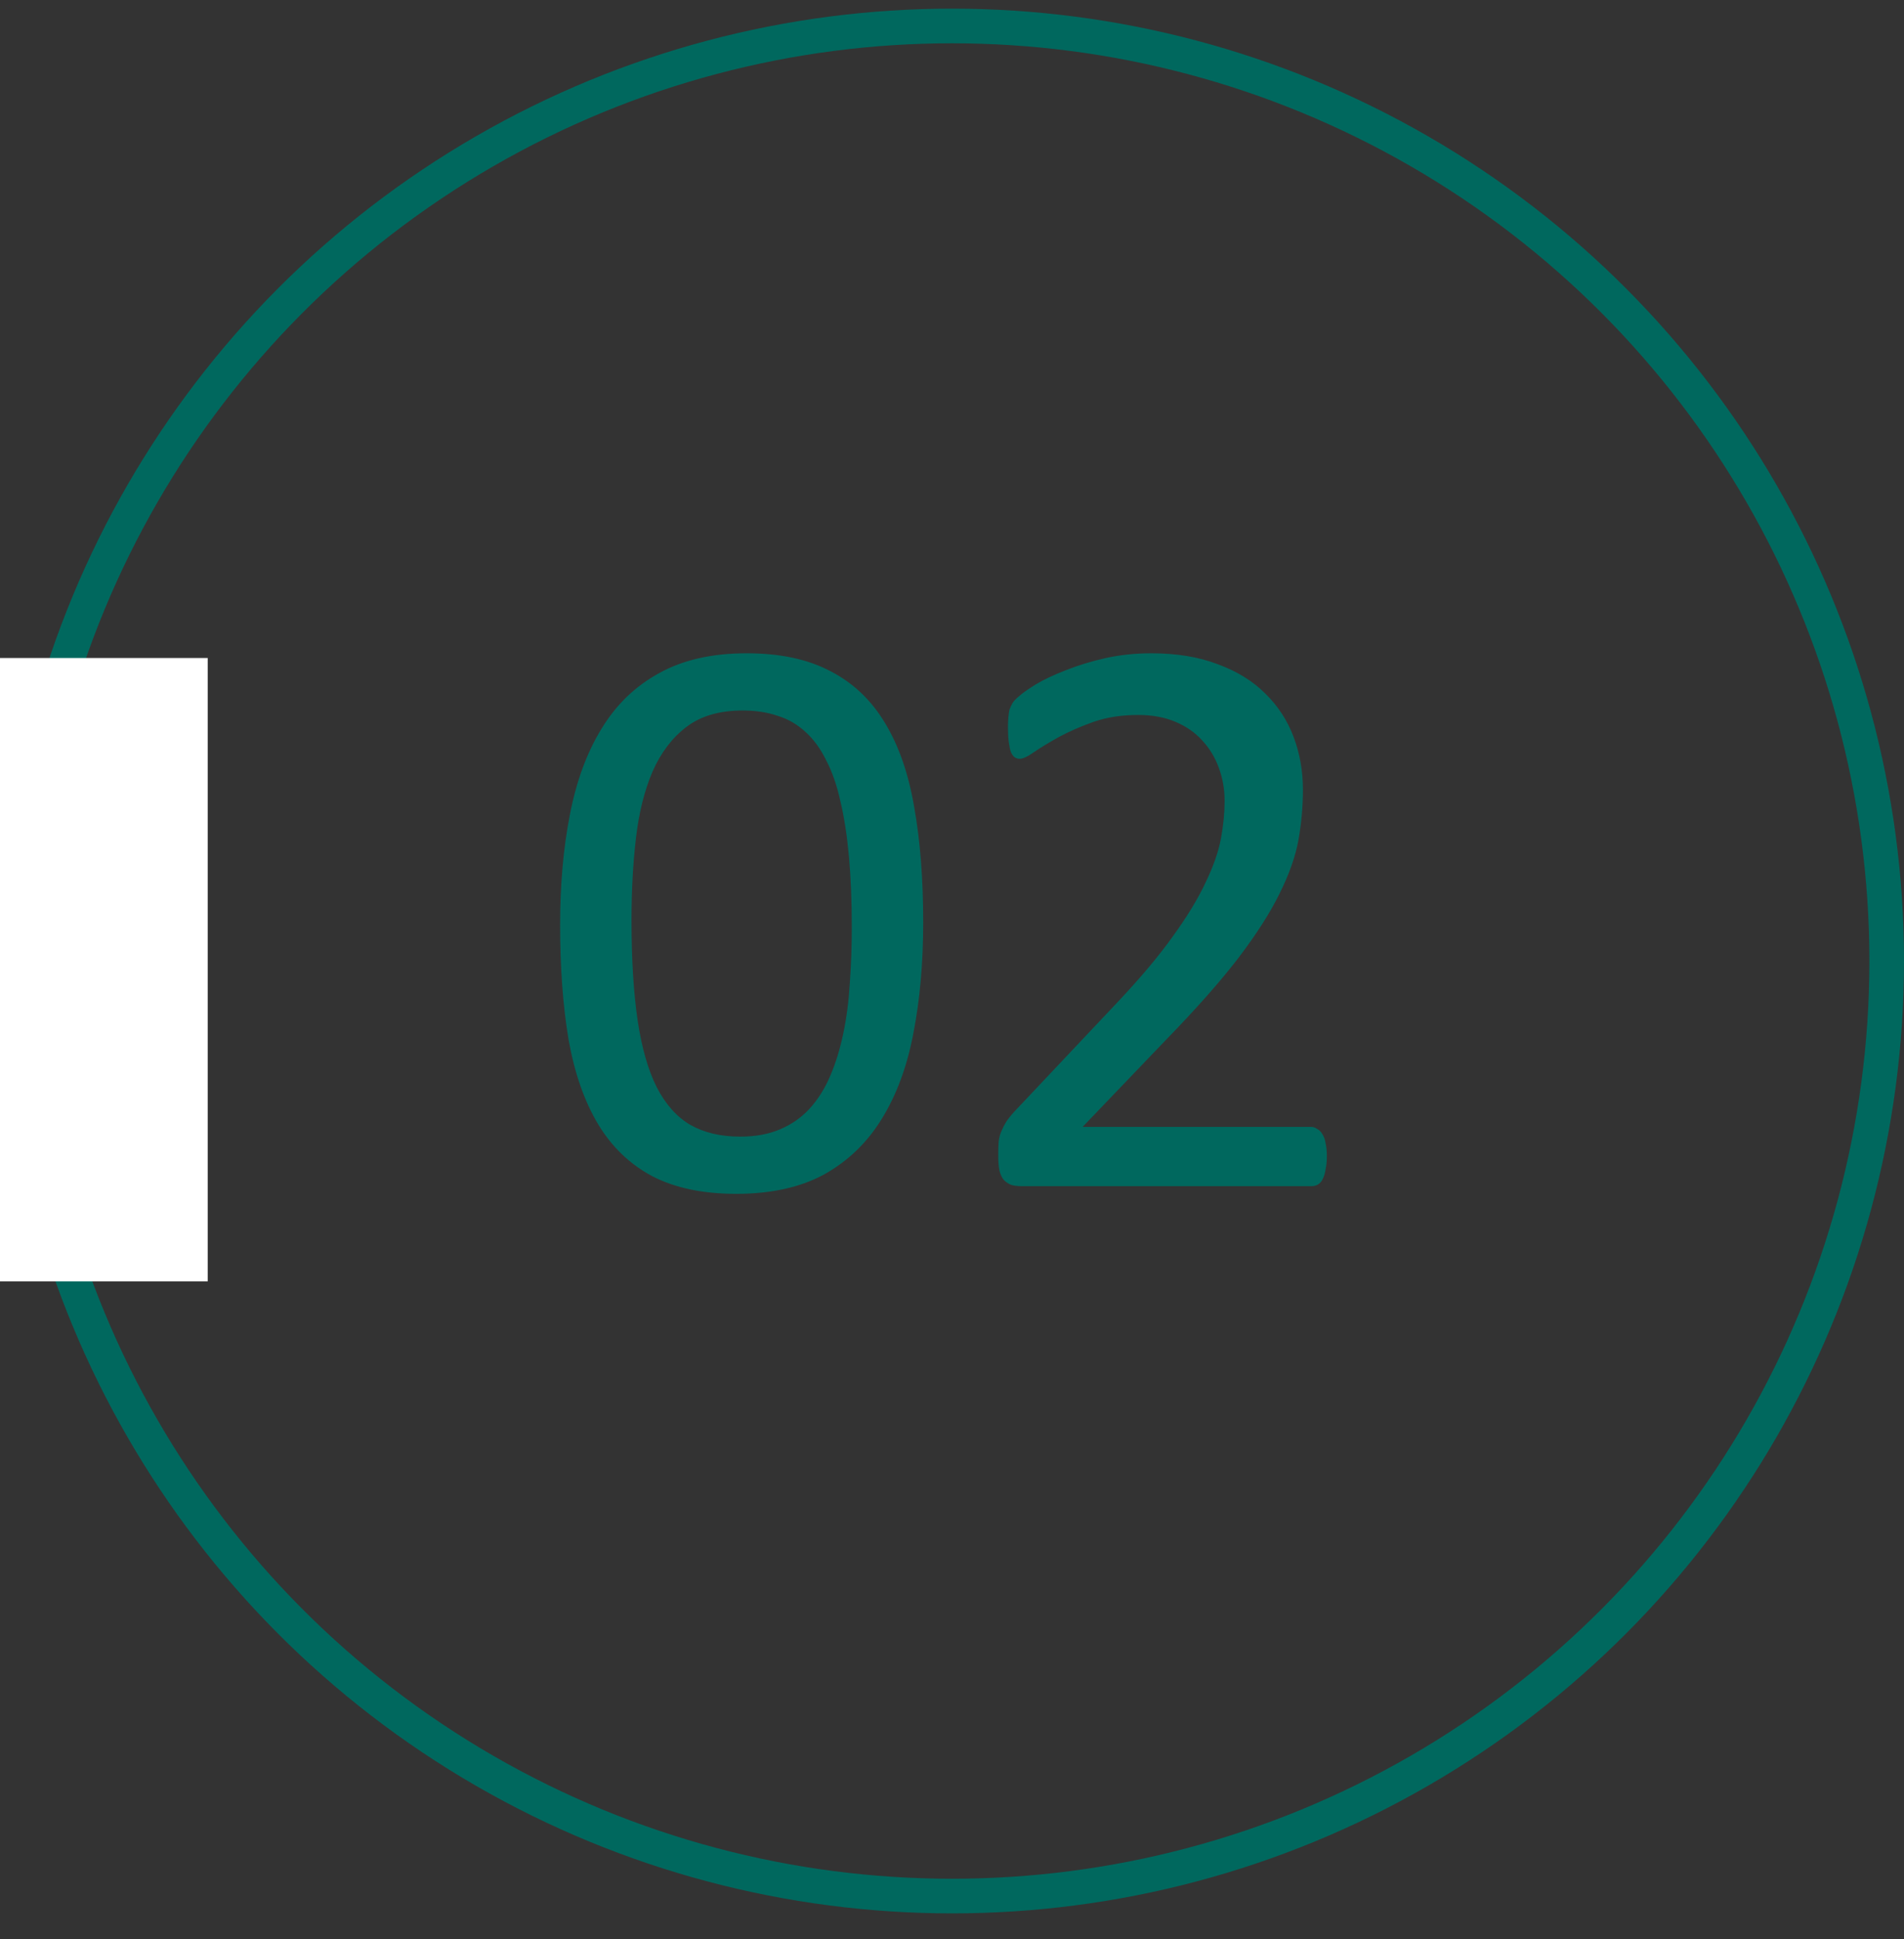
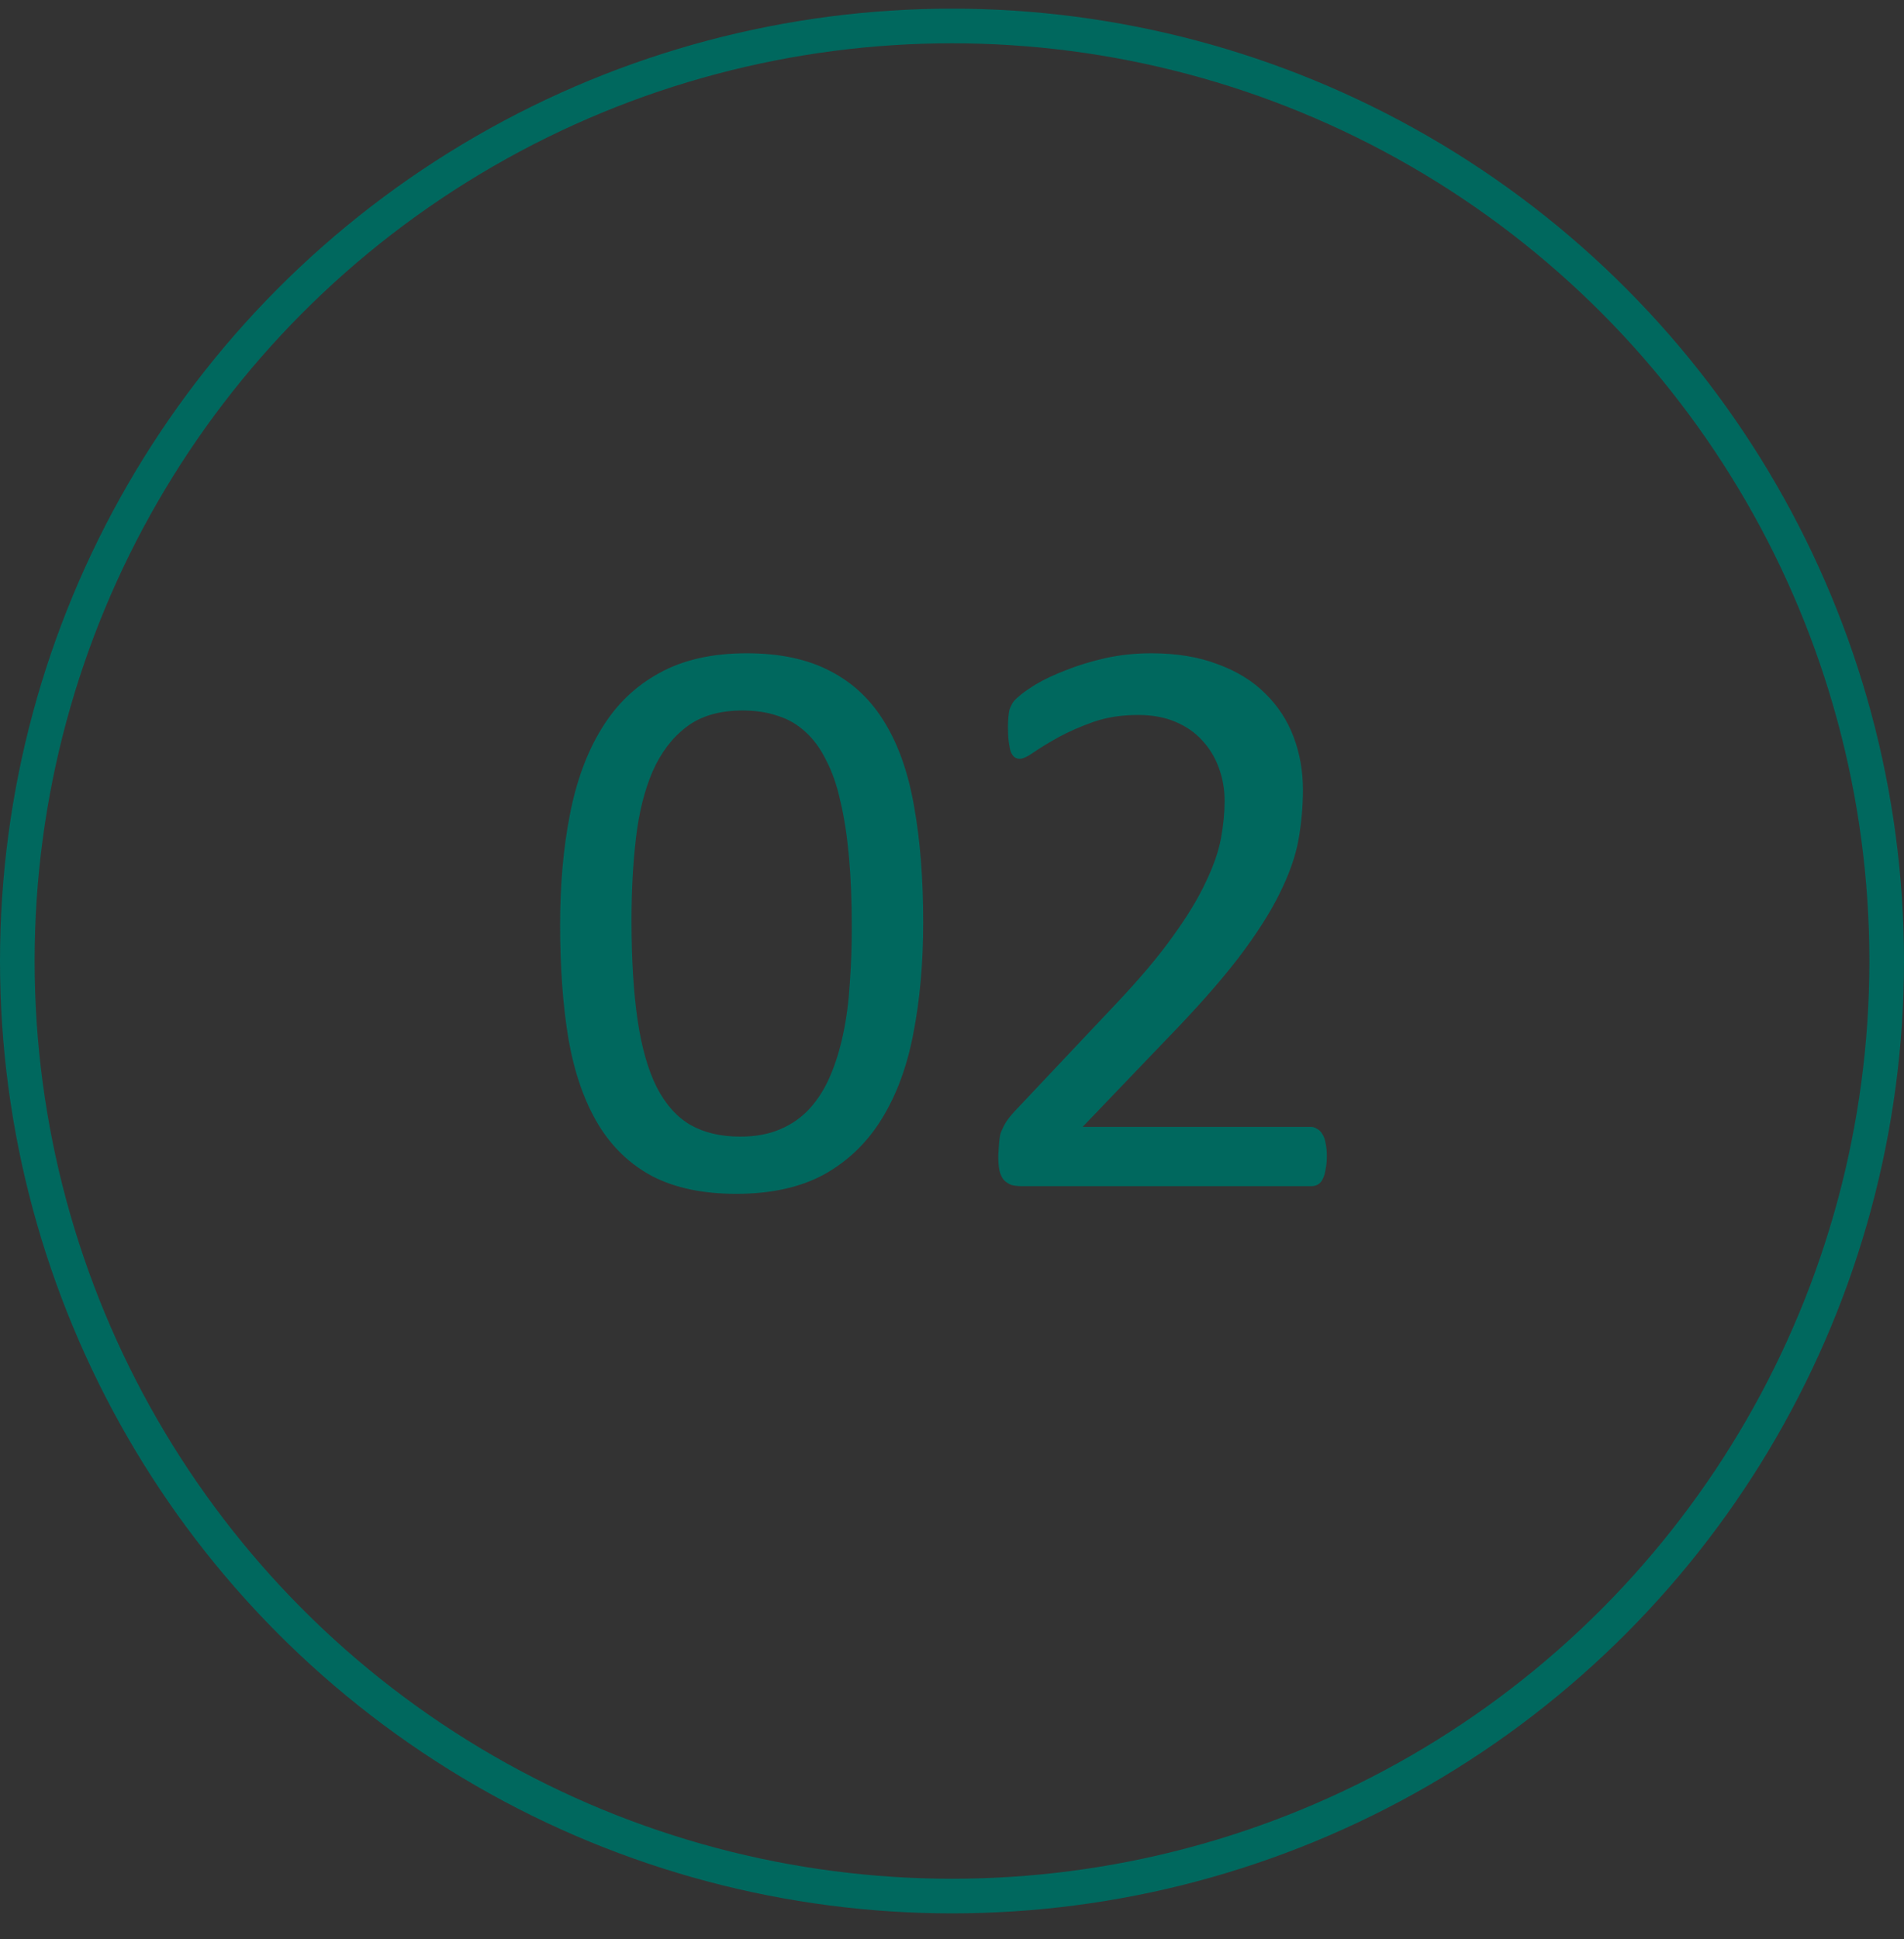
<svg xmlns="http://www.w3.org/2000/svg" width="55" height="56" viewBox="0 0 55 56" fill="none">
  <rect x="0" y="0" width="55" height="56" fill="#333333" stroke="none" />
  <circle cx="27.5" cy="27.75" r="27" stroke="#00685E" />
-   <rect y="19" width="6" height="18" fill="white" />
-   <path d="M26.668 26.633C26.668 27.797 26.574 28.86 26.387 29.821C26.207 30.782 25.902 31.61 25.473 32.305C25.051 32.993 24.496 33.528 23.809 33.911C23.121 34.286 22.273 34.473 21.266 34.473C20.312 34.473 19.508 34.305 18.852 33.969C18.203 33.626 17.68 33.126 17.281 32.469C16.883 31.805 16.598 30.993 16.426 30.032C16.262 29.063 16.18 27.954 16.18 26.704C16.18 25.547 16.273 24.489 16.461 23.528C16.648 22.559 16.953 21.731 17.375 21.044C17.797 20.348 18.352 19.813 19.039 19.438C19.727 19.055 20.57 18.864 21.57 18.864C22.531 18.864 23.336 19.036 23.984 19.379C24.641 19.715 25.168 20.215 25.566 20.879C25.965 21.536 26.246 22.348 26.41 23.317C26.582 24.278 26.668 25.383 26.668 26.633ZM24.605 26.774C24.605 26.016 24.578 25.336 24.523 24.735C24.469 24.133 24.387 23.602 24.277 23.141C24.176 22.68 24.039 22.286 23.867 21.957C23.703 21.622 23.504 21.348 23.27 21.137C23.035 20.919 22.766 20.762 22.461 20.669C22.164 20.567 21.828 20.516 21.453 20.516C20.789 20.516 20.25 20.672 19.836 20.985C19.422 21.297 19.094 21.727 18.852 22.274C18.617 22.821 18.457 23.461 18.371 24.196C18.285 24.93 18.242 25.719 18.242 26.563C18.242 27.696 18.301 28.661 18.418 29.457C18.535 30.247 18.719 30.891 18.969 31.391C19.227 31.891 19.551 32.254 19.941 32.481C20.34 32.708 20.82 32.821 21.383 32.821C21.82 32.821 22.203 32.751 22.531 32.61C22.867 32.469 23.152 32.27 23.387 32.012C23.629 31.747 23.828 31.43 23.984 31.063C24.141 30.696 24.266 30.29 24.359 29.844C24.453 29.399 24.516 28.919 24.547 28.403C24.586 27.879 24.605 27.336 24.605 26.774ZM38.328 33.383C38.328 33.524 38.316 33.649 38.293 33.758C38.277 33.868 38.25 33.961 38.211 34.04C38.18 34.11 38.133 34.165 38.07 34.204C38.016 34.235 37.953 34.251 37.883 34.251H29.504C29.395 34.251 29.297 34.239 29.211 34.215C29.133 34.184 29.062 34.137 29 34.075C28.945 34.012 28.902 33.922 28.871 33.805C28.848 33.688 28.836 33.544 28.836 33.372C28.836 33.215 28.84 33.079 28.848 32.961C28.863 32.844 28.891 32.743 28.93 32.657C28.969 32.563 29.016 32.473 29.07 32.387C29.133 32.294 29.211 32.196 29.305 32.094L32.246 28.977C32.926 28.258 33.469 27.614 33.875 27.044C34.289 26.473 34.605 25.954 34.824 25.485C35.051 25.016 35.199 24.59 35.27 24.207C35.34 23.825 35.375 23.465 35.375 23.129C35.375 22.794 35.32 22.477 35.211 22.18C35.102 21.875 34.941 21.61 34.73 21.383C34.527 21.157 34.27 20.977 33.957 20.844C33.645 20.711 33.285 20.645 32.879 20.645C32.402 20.645 31.973 20.711 31.59 20.844C31.215 20.977 30.883 21.122 30.594 21.278C30.312 21.434 30.074 21.579 29.879 21.711C29.691 21.844 29.551 21.911 29.457 21.911C29.402 21.911 29.352 21.895 29.305 21.864C29.266 21.832 29.23 21.782 29.199 21.711C29.176 21.641 29.156 21.547 29.141 21.43C29.125 21.313 29.117 21.172 29.117 21.008C29.117 20.891 29.121 20.79 29.129 20.704C29.137 20.618 29.148 20.544 29.164 20.481C29.188 20.419 29.215 20.36 29.246 20.305C29.277 20.25 29.34 20.184 29.434 20.106C29.527 20.02 29.688 19.907 29.914 19.766C30.148 19.625 30.438 19.489 30.781 19.356C31.133 19.215 31.516 19.098 31.93 19.004C32.352 18.911 32.793 18.864 33.254 18.864C33.988 18.864 34.629 18.969 35.176 19.18C35.73 19.383 36.188 19.665 36.547 20.024C36.914 20.383 37.188 20.801 37.367 21.278C37.547 21.754 37.637 22.262 37.637 22.801C37.637 23.286 37.594 23.77 37.508 24.254C37.422 24.731 37.238 25.25 36.957 25.813C36.684 26.368 36.285 26.989 35.762 27.676C35.238 28.356 34.543 29.141 33.676 30.032L31.273 32.54H37.871C37.934 32.54 37.992 32.559 38.047 32.598C38.109 32.629 38.16 32.68 38.199 32.751C38.246 32.821 38.277 32.911 38.293 33.02C38.316 33.122 38.328 33.243 38.328 33.383Z" fill="#00685E" />
+   <path d="M26.668 26.633C26.668 27.797 26.574 28.86 26.387 29.821C26.207 30.782 25.902 31.61 25.473 32.305C25.051 32.993 24.496 33.528 23.809 33.911C23.121 34.286 22.273 34.473 21.266 34.473C20.312 34.473 19.508 34.305 18.852 33.969C18.203 33.626 17.68 33.126 17.281 32.469C16.883 31.805 16.598 30.993 16.426 30.032C16.262 29.063 16.18 27.954 16.18 26.704C16.18 25.547 16.273 24.489 16.461 23.528C16.648 22.559 16.953 21.731 17.375 21.044C17.797 20.348 18.352 19.813 19.039 19.438C19.727 19.055 20.57 18.864 21.57 18.864C22.531 18.864 23.336 19.036 23.984 19.379C24.641 19.715 25.168 20.215 25.566 20.879C25.965 21.536 26.246 22.348 26.41 23.317C26.582 24.278 26.668 25.383 26.668 26.633ZM24.605 26.774C24.605 26.016 24.578 25.336 24.523 24.735C24.469 24.133 24.387 23.602 24.277 23.141C24.176 22.68 24.039 22.286 23.867 21.957C23.703 21.622 23.504 21.348 23.27 21.137C23.035 20.919 22.766 20.762 22.461 20.669C22.164 20.567 21.828 20.516 21.453 20.516C20.789 20.516 20.25 20.672 19.836 20.985C19.422 21.297 19.094 21.727 18.852 22.274C18.617 22.821 18.457 23.461 18.371 24.196C18.285 24.93 18.242 25.719 18.242 26.563C18.242 27.696 18.301 28.661 18.418 29.457C18.535 30.247 18.719 30.891 18.969 31.391C19.227 31.891 19.551 32.254 19.941 32.481C20.34 32.708 20.82 32.821 21.383 32.821C21.82 32.821 22.203 32.751 22.531 32.61C22.867 32.469 23.152 32.27 23.387 32.012C23.629 31.747 23.828 31.43 23.984 31.063C24.141 30.696 24.266 30.29 24.359 29.844C24.453 29.399 24.516 28.919 24.547 28.403C24.586 27.879 24.605 27.336 24.605 26.774ZM38.328 33.383C38.328 33.524 38.316 33.649 38.293 33.758C38.277 33.868 38.25 33.961 38.211 34.04C38.18 34.11 38.133 34.165 38.07 34.204C38.016 34.235 37.953 34.251 37.883 34.251H29.504C29.395 34.251 29.297 34.239 29.211 34.215C29.133 34.184 29.062 34.137 29 34.075C28.945 34.012 28.902 33.922 28.871 33.805C28.848 33.688 28.836 33.544 28.836 33.372C28.863 32.844 28.891 32.743 28.93 32.657C28.969 32.563 29.016 32.473 29.07 32.387C29.133 32.294 29.211 32.196 29.305 32.094L32.246 28.977C32.926 28.258 33.469 27.614 33.875 27.044C34.289 26.473 34.605 25.954 34.824 25.485C35.051 25.016 35.199 24.59 35.27 24.207C35.34 23.825 35.375 23.465 35.375 23.129C35.375 22.794 35.32 22.477 35.211 22.18C35.102 21.875 34.941 21.61 34.73 21.383C34.527 21.157 34.27 20.977 33.957 20.844C33.645 20.711 33.285 20.645 32.879 20.645C32.402 20.645 31.973 20.711 31.59 20.844C31.215 20.977 30.883 21.122 30.594 21.278C30.312 21.434 30.074 21.579 29.879 21.711C29.691 21.844 29.551 21.911 29.457 21.911C29.402 21.911 29.352 21.895 29.305 21.864C29.266 21.832 29.23 21.782 29.199 21.711C29.176 21.641 29.156 21.547 29.141 21.43C29.125 21.313 29.117 21.172 29.117 21.008C29.117 20.891 29.121 20.79 29.129 20.704C29.137 20.618 29.148 20.544 29.164 20.481C29.188 20.419 29.215 20.36 29.246 20.305C29.277 20.25 29.34 20.184 29.434 20.106C29.527 20.02 29.688 19.907 29.914 19.766C30.148 19.625 30.438 19.489 30.781 19.356C31.133 19.215 31.516 19.098 31.93 19.004C32.352 18.911 32.793 18.864 33.254 18.864C33.988 18.864 34.629 18.969 35.176 19.18C35.73 19.383 36.188 19.665 36.547 20.024C36.914 20.383 37.188 20.801 37.367 21.278C37.547 21.754 37.637 22.262 37.637 22.801C37.637 23.286 37.594 23.77 37.508 24.254C37.422 24.731 37.238 25.25 36.957 25.813C36.684 26.368 36.285 26.989 35.762 27.676C35.238 28.356 34.543 29.141 33.676 30.032L31.273 32.54H37.871C37.934 32.54 37.992 32.559 38.047 32.598C38.109 32.629 38.16 32.68 38.199 32.751C38.246 32.821 38.277 32.911 38.293 33.02C38.316 33.122 38.328 33.243 38.328 33.383Z" fill="#00685E" />
</svg>